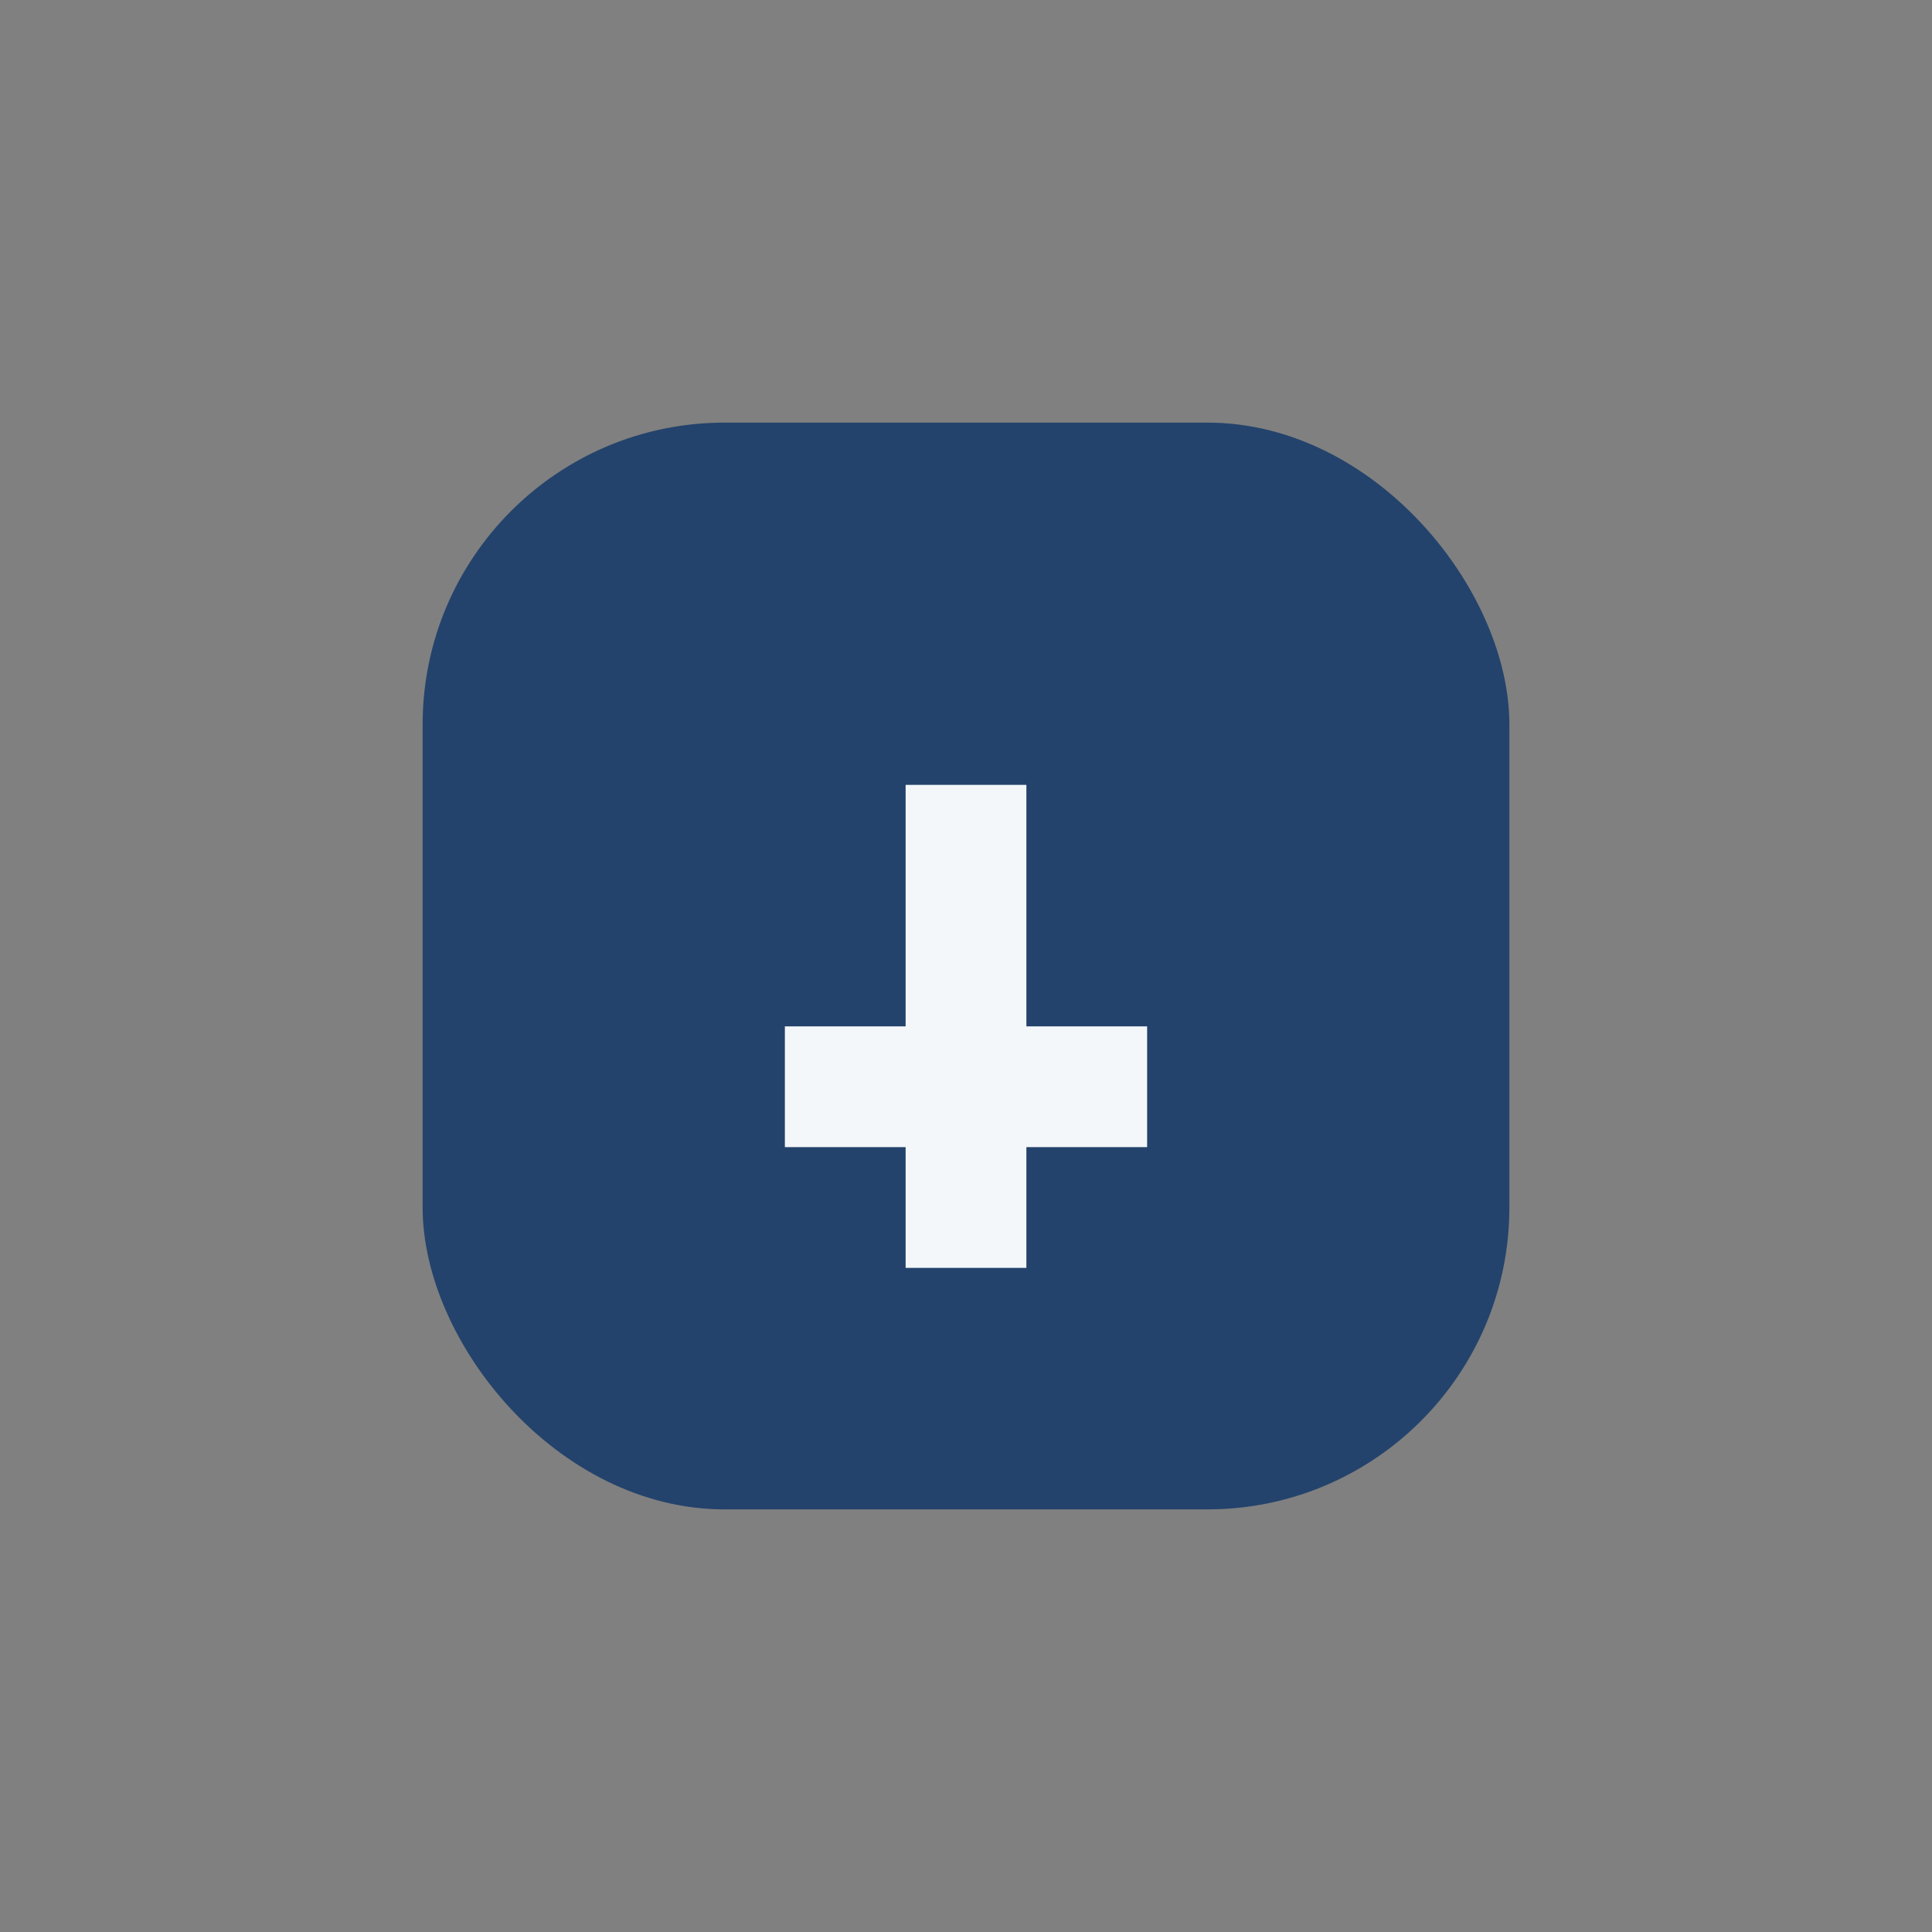
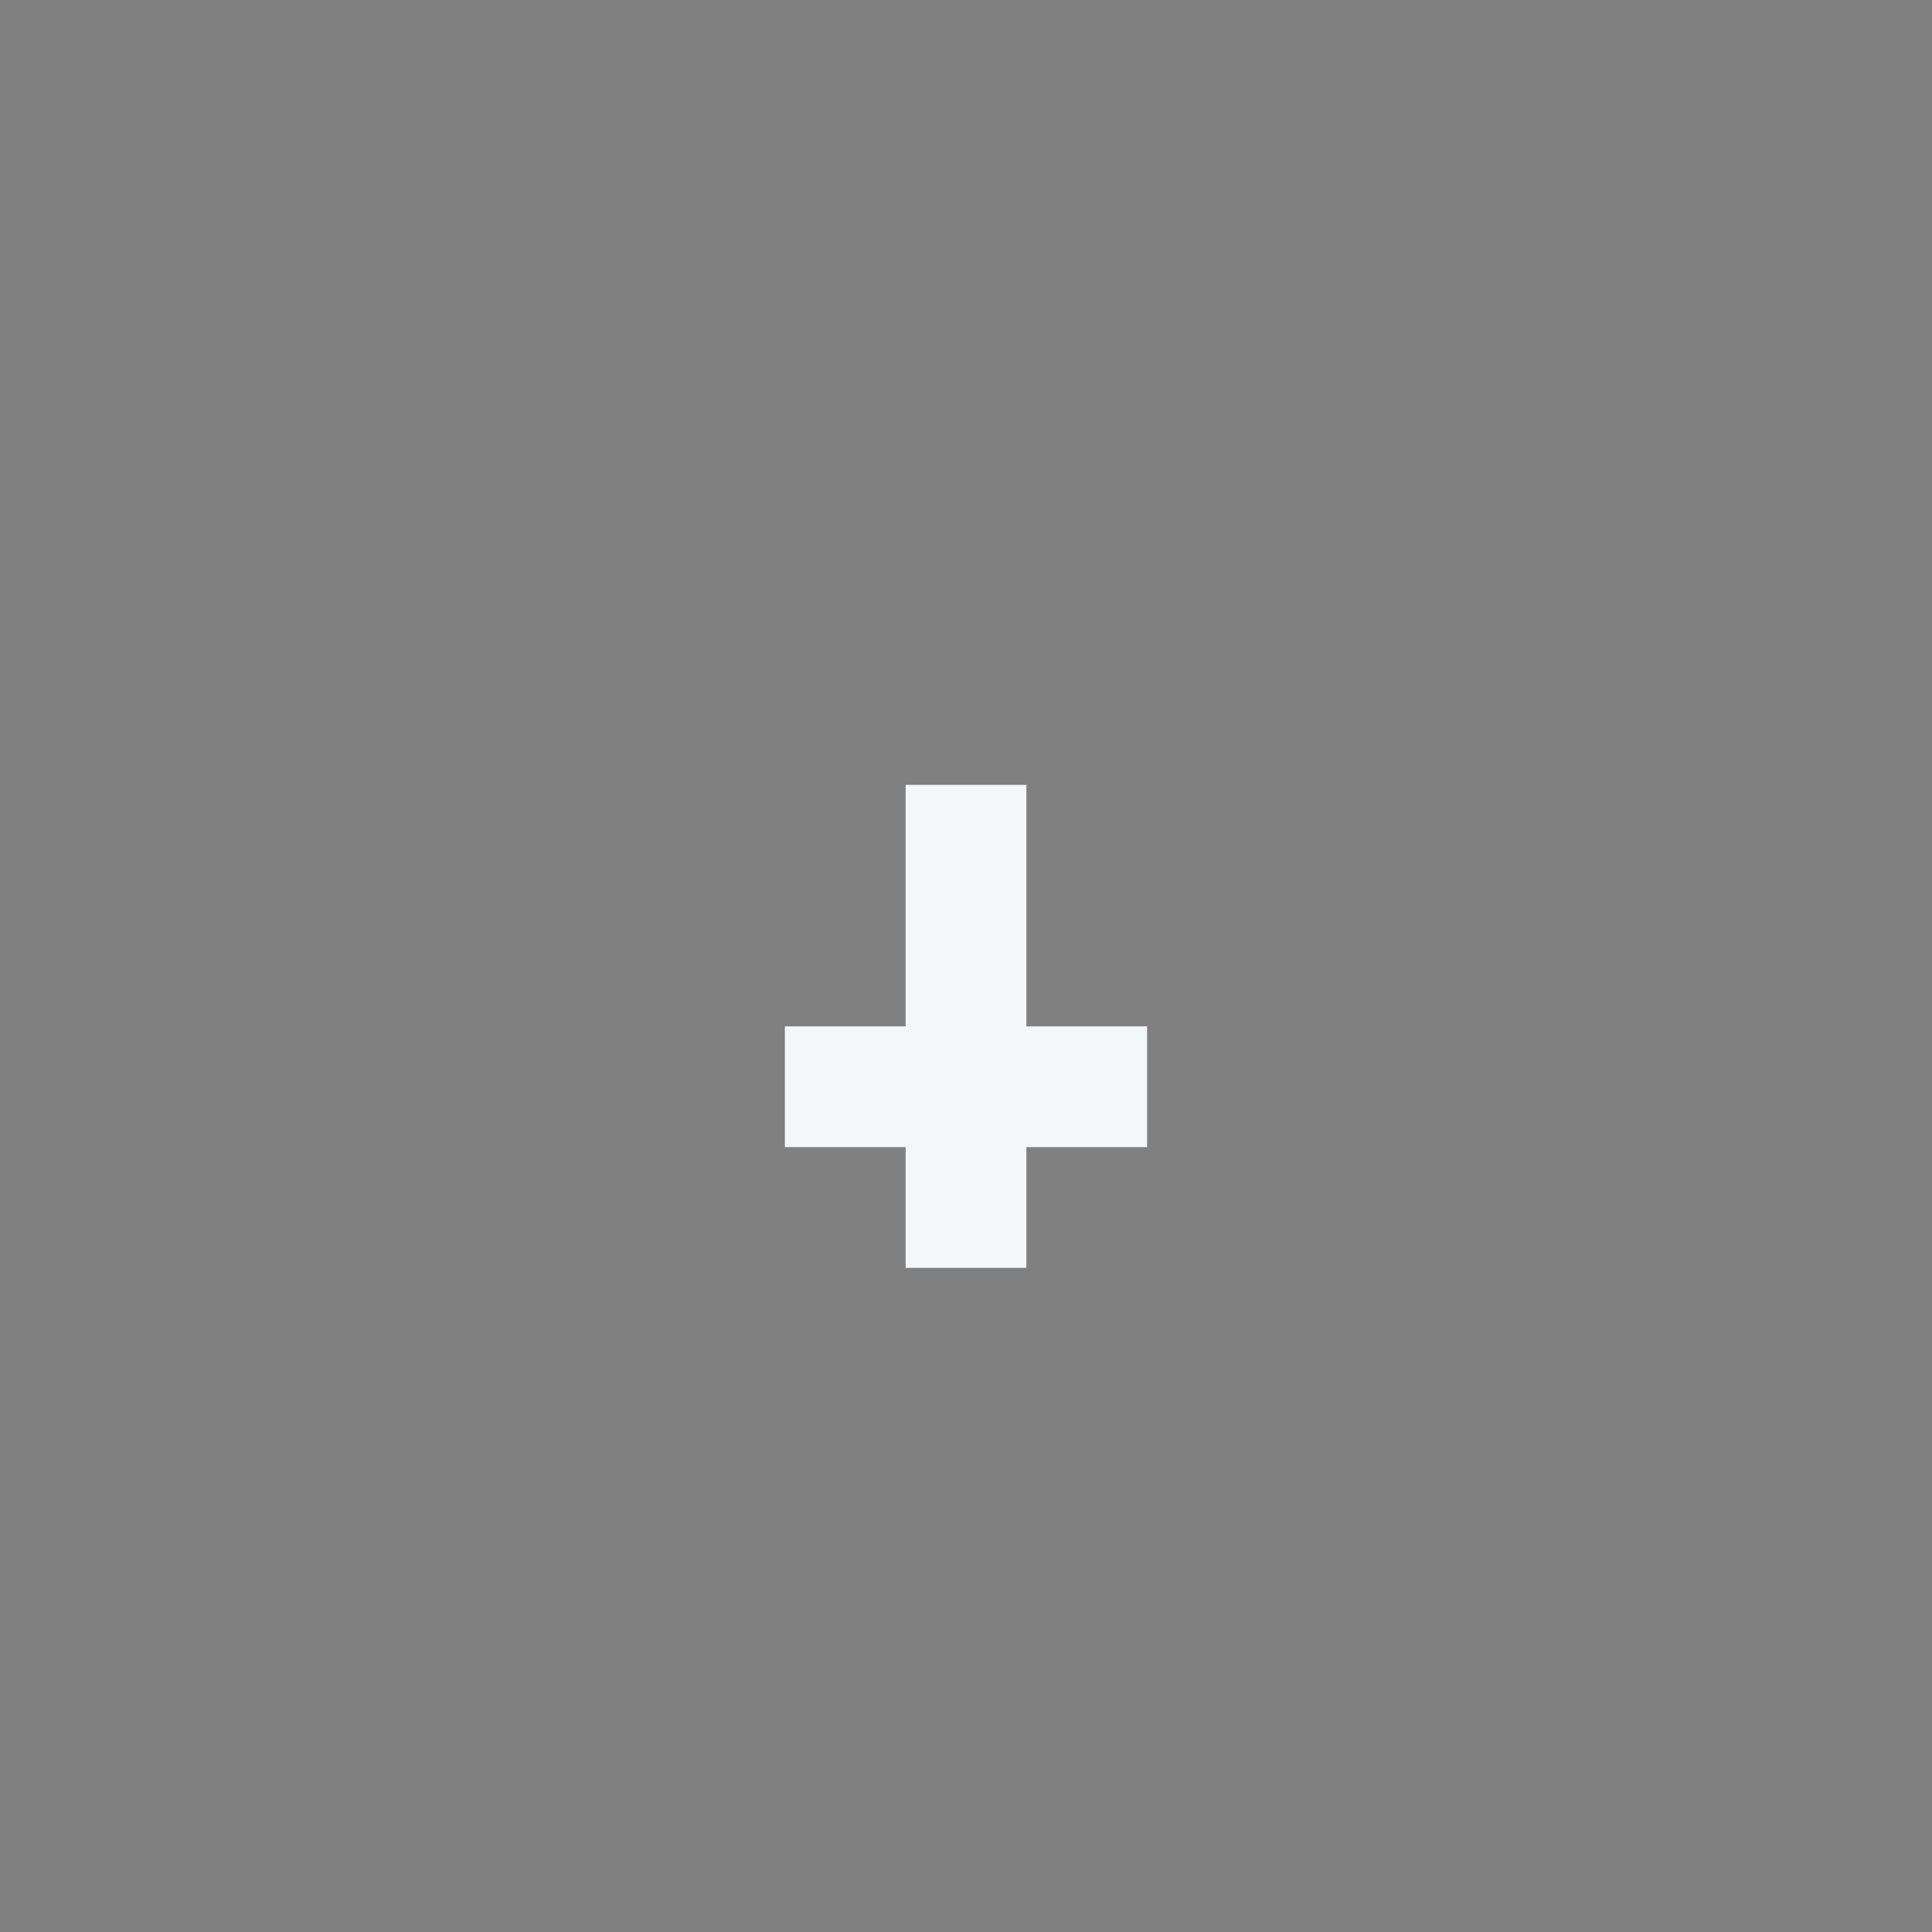
<svg xmlns="http://www.w3.org/2000/svg" width="32" height="32" viewBox="0 0 32 32">
  <rect x="0" y="0" width="32" height="32" fill="#808080" stroke="none" />
-   <rect x="7" y="7" width="18" height="18" rx="5" fill="#23436C" />
  <rect x="15" y="13" width="2" height="8" fill="#F4F7FA" />
  <rect x="13" y="17" width="6" height="2" fill="#F4F7FA" />
</svg>